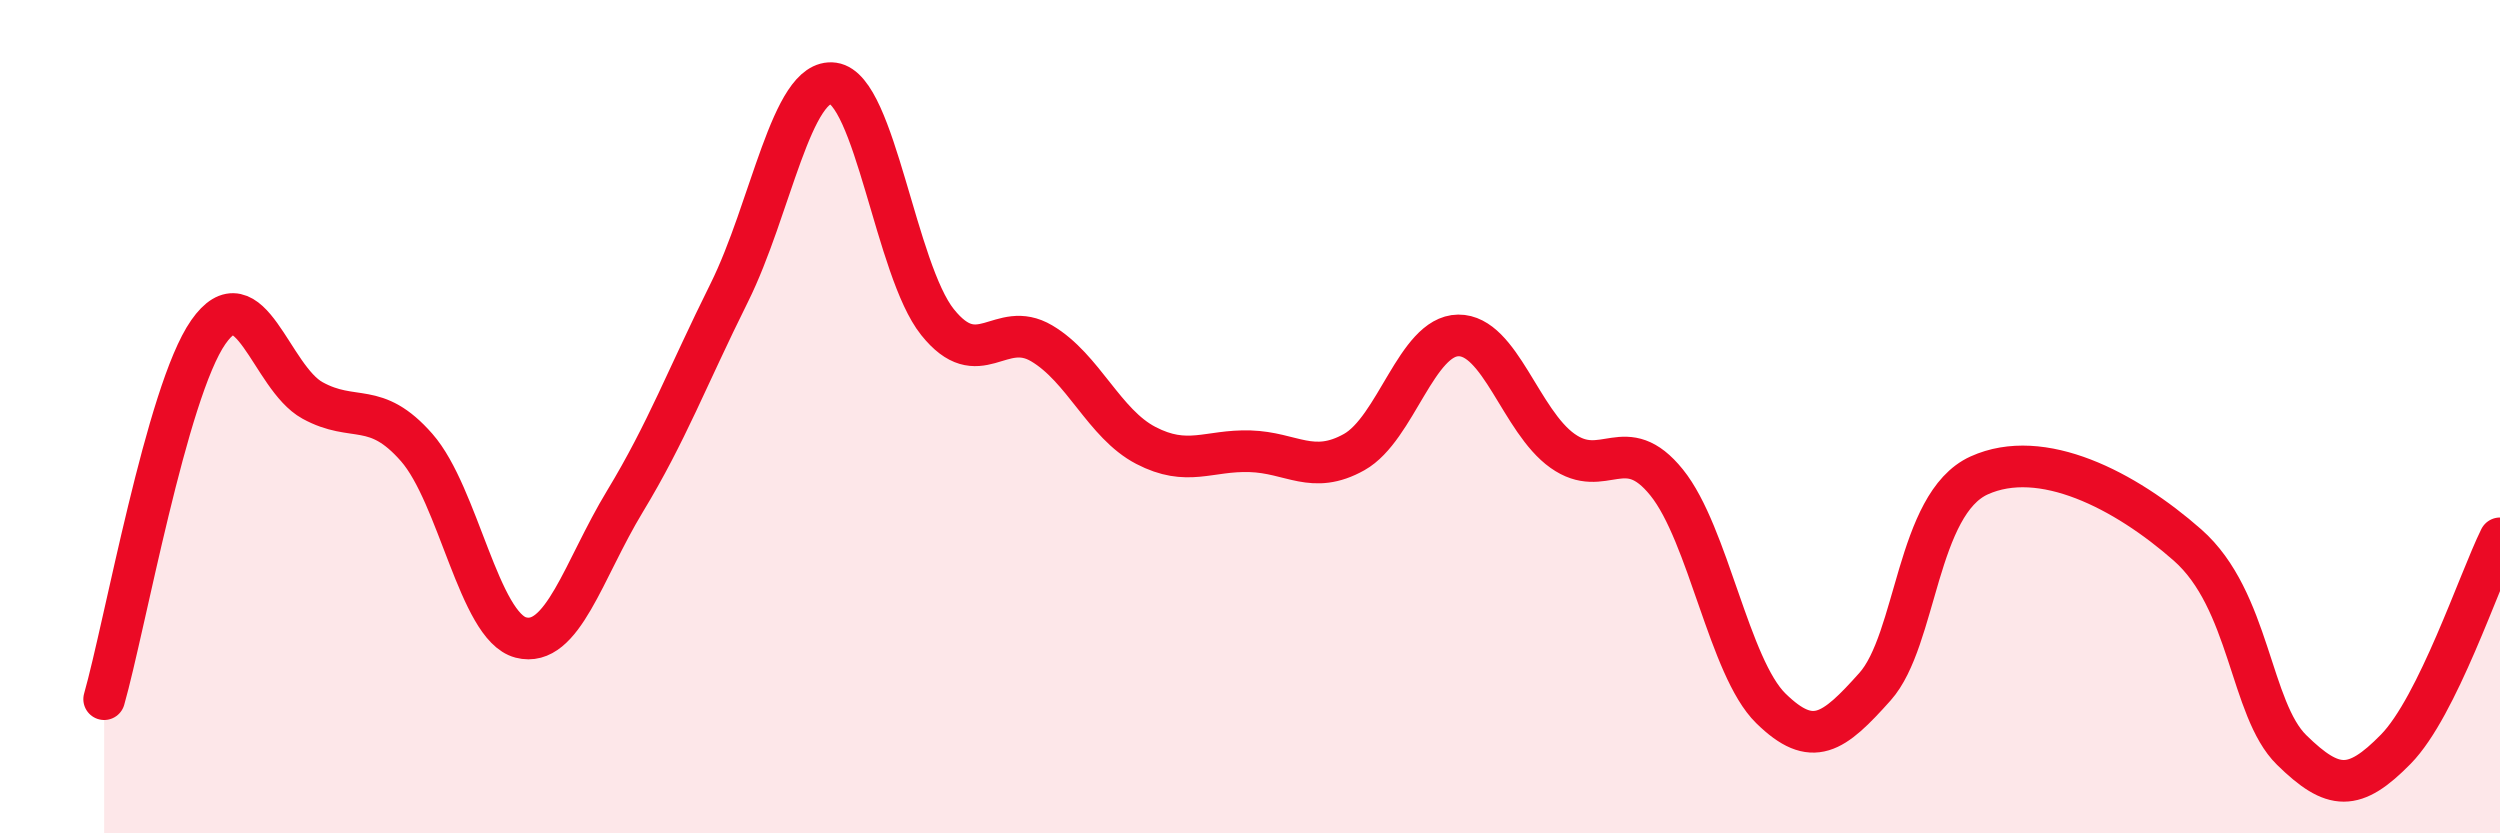
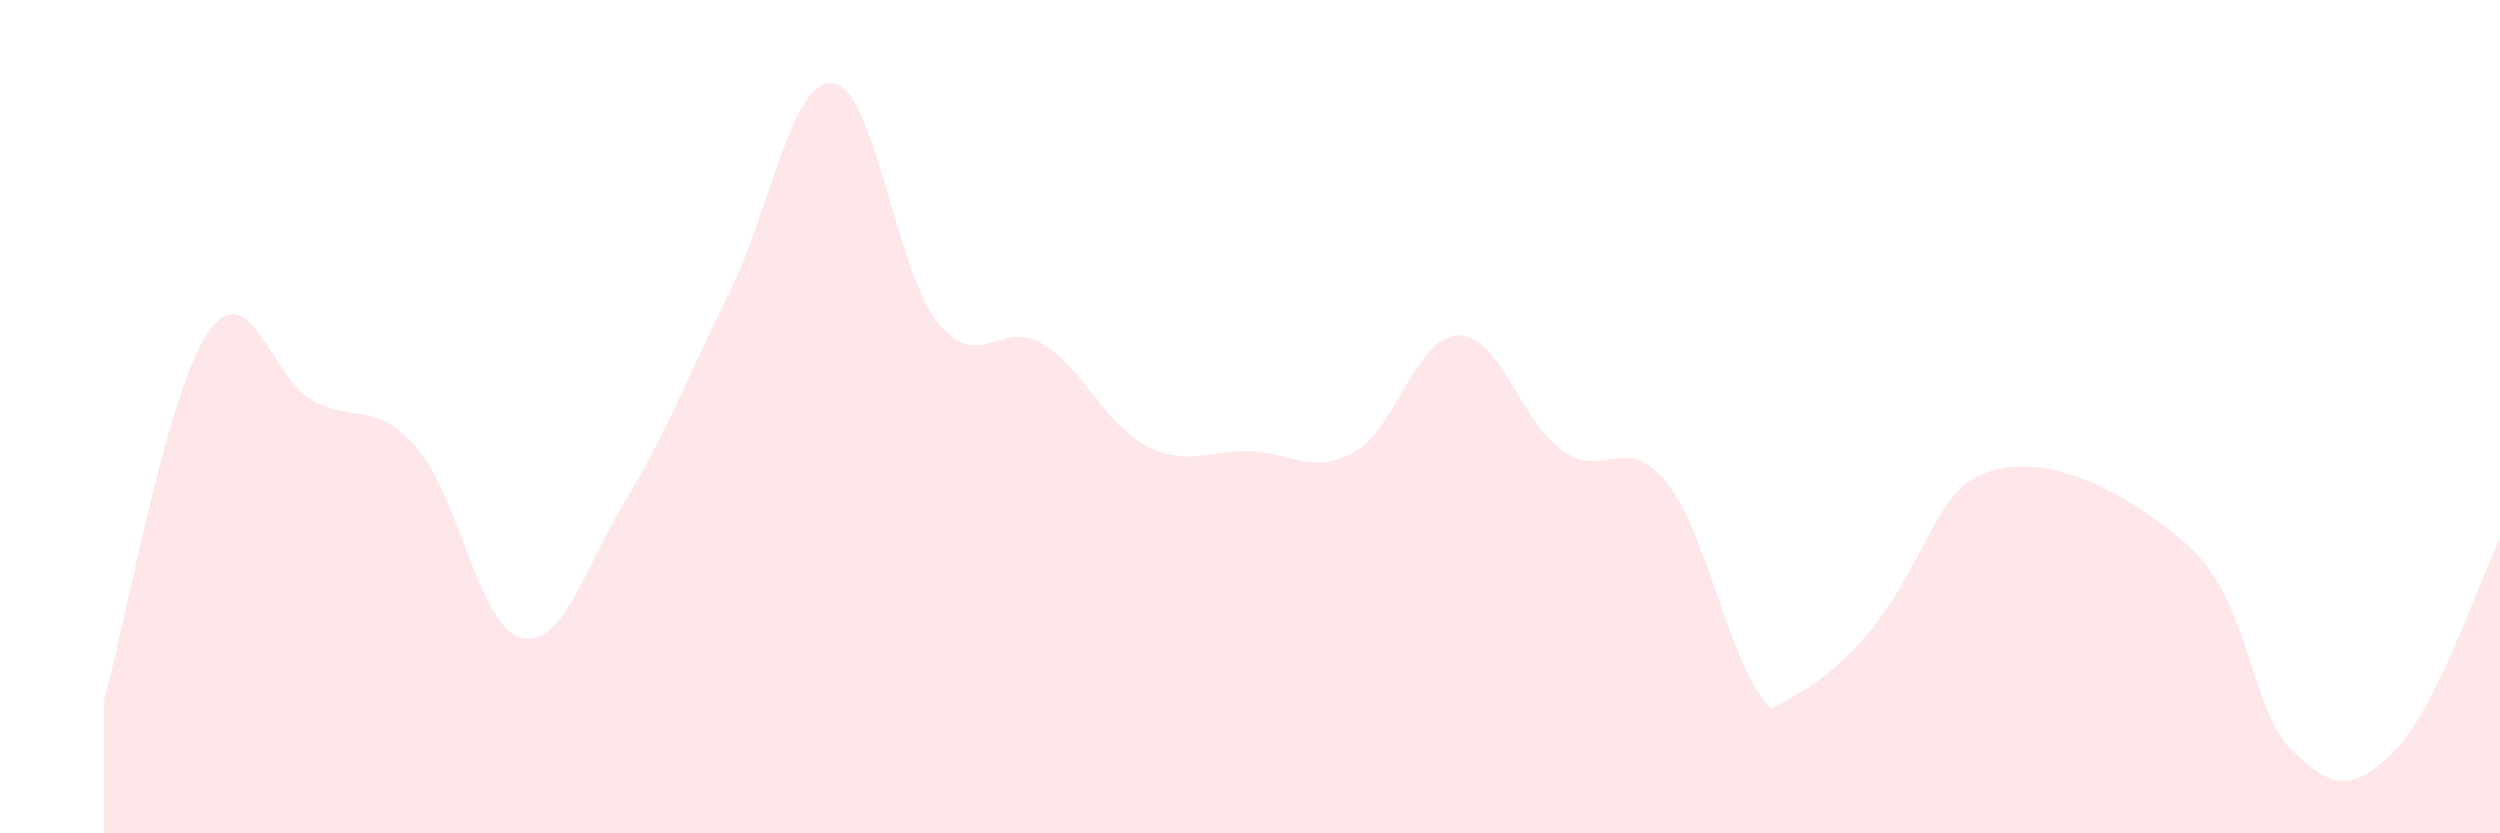
<svg xmlns="http://www.w3.org/2000/svg" width="60" height="20" viewBox="0 0 60 20">
-   <path d="M 2.5,16.78 C 3,15.02 4,9.4 5,7.97 C 6,6.54 6.5,9.06 7.5,9.61 C 8.5,10.16 9,9.6 10,10.74 C 11,11.88 11.5,15.04 12.5,15.3 C 13.5,15.56 14,13.68 15,12.03 C 16,10.38 16.5,9.04 17.5,7.03 C 18.5,5.02 19,1.86 20,2 C 21,2.14 21.5,6.48 22.5,7.73 C 23.5,8.98 24,7.65 25,8.24 C 26,8.83 26.5,10.17 27.5,10.69 C 28.5,11.21 29,10.8 30,10.83 C 31,10.86 31.5,11.41 32.5,10.85 C 33.5,10.29 34,8.06 35,8.05 C 36,8.04 36.5,10.11 37.5,10.82 C 38.5,11.53 39,10.34 40,11.58 C 41,12.82 41.5,16.02 42.5,17 C 43.5,17.98 44,17.6 45,16.48 C 46,15.36 46,12.09 47.5,11.41 C 49,10.73 51,11.76 52.5,13.08 C 54,14.4 54,17.02 55,18 C 56,18.98 56.5,19 57.5,17.98 C 58.5,16.96 59.5,13.93 60,12.92L60 20L2.5 20Z" fill="#EB0A25" opacity="0.1" stroke-linecap="round" stroke-linejoin="round" />
-   <path d="M 2.5,16.78 C 3,15.02 4,9.4 5,7.97 C 6,6.54 6.5,9.06 7.5,9.61 C 8.5,10.16 9,9.6 10,10.74 C 11,11.88 11.5,15.04 12.5,15.3 C 13.5,15.56 14,13.68 15,12.03 C 16,10.38 16.5,9.04 17.5,7.03 C 18.5,5.02 19,1.86 20,2 C 21,2.14 21.5,6.48 22.5,7.73 C 23.5,8.98 24,7.65 25,8.24 C 26,8.83 26.5,10.17 27.5,10.69 C 28.5,11.21 29,10.8 30,10.83 C 31,10.86 31.5,11.41 32.5,10.85 C 33.5,10.29 34,8.06 35,8.05 C 36,8.04 36.5,10.11 37.5,10.82 C 38.5,11.53 39,10.34 40,11.58 C 41,12.82 41.5,16.02 42.5,17 C 43.5,17.98 44,17.6 45,16.48 C 46,15.36 46,12.09 47.5,11.41 C 49,10.73 51,11.76 52.5,13.08 C 54,14.4 54,17.02 55,18 C 56,18.98 56.5,19 57.5,17.98 C 58.5,16.96 59.5,13.93 60,12.92" stroke="#EB0A25" stroke-width="1" fill="none" stroke-linecap="round" stroke-linejoin="round" />
+   <path d="M 2.5,16.78 C 3,15.02 4,9.4 5,7.97 C 6,6.54 6.5,9.06 7.5,9.61 C 8.5,10.16 9,9.6 10,10.74 C 11,11.88 11.5,15.04 12.5,15.3 C 13.5,15.56 14,13.68 15,12.03 C 16,10.38 16.5,9.04 17.5,7.03 C 18.5,5.02 19,1.86 20,2 C 21,2.14 21.5,6.48 22.5,7.73 C 23.5,8.98 24,7.65 25,8.24 C 26,8.83 26.5,10.17 27.5,10.69 C 28.5,11.21 29,10.8 30,10.83 C 31,10.86 31.5,11.41 32.5,10.85 C 33.5,10.29 34,8.06 35,8.05 C 36,8.04 36.5,10.11 37.5,10.82 C 38.5,11.53 39,10.34 40,11.58 C 41,12.82 41.5,16.02 42.5,17 C 46,15.36 46,12.09 47.5,11.41 C 49,10.73 51,11.76 52.5,13.08 C 54,14.4 54,17.02 55,18 C 56,18.98 56.5,19 57.5,17.98 C 58.5,16.96 59.5,13.93 60,12.92L60 20L2.5 20Z" fill="#EB0A25" opacity="0.1" stroke-linecap="round" stroke-linejoin="round" />
</svg>